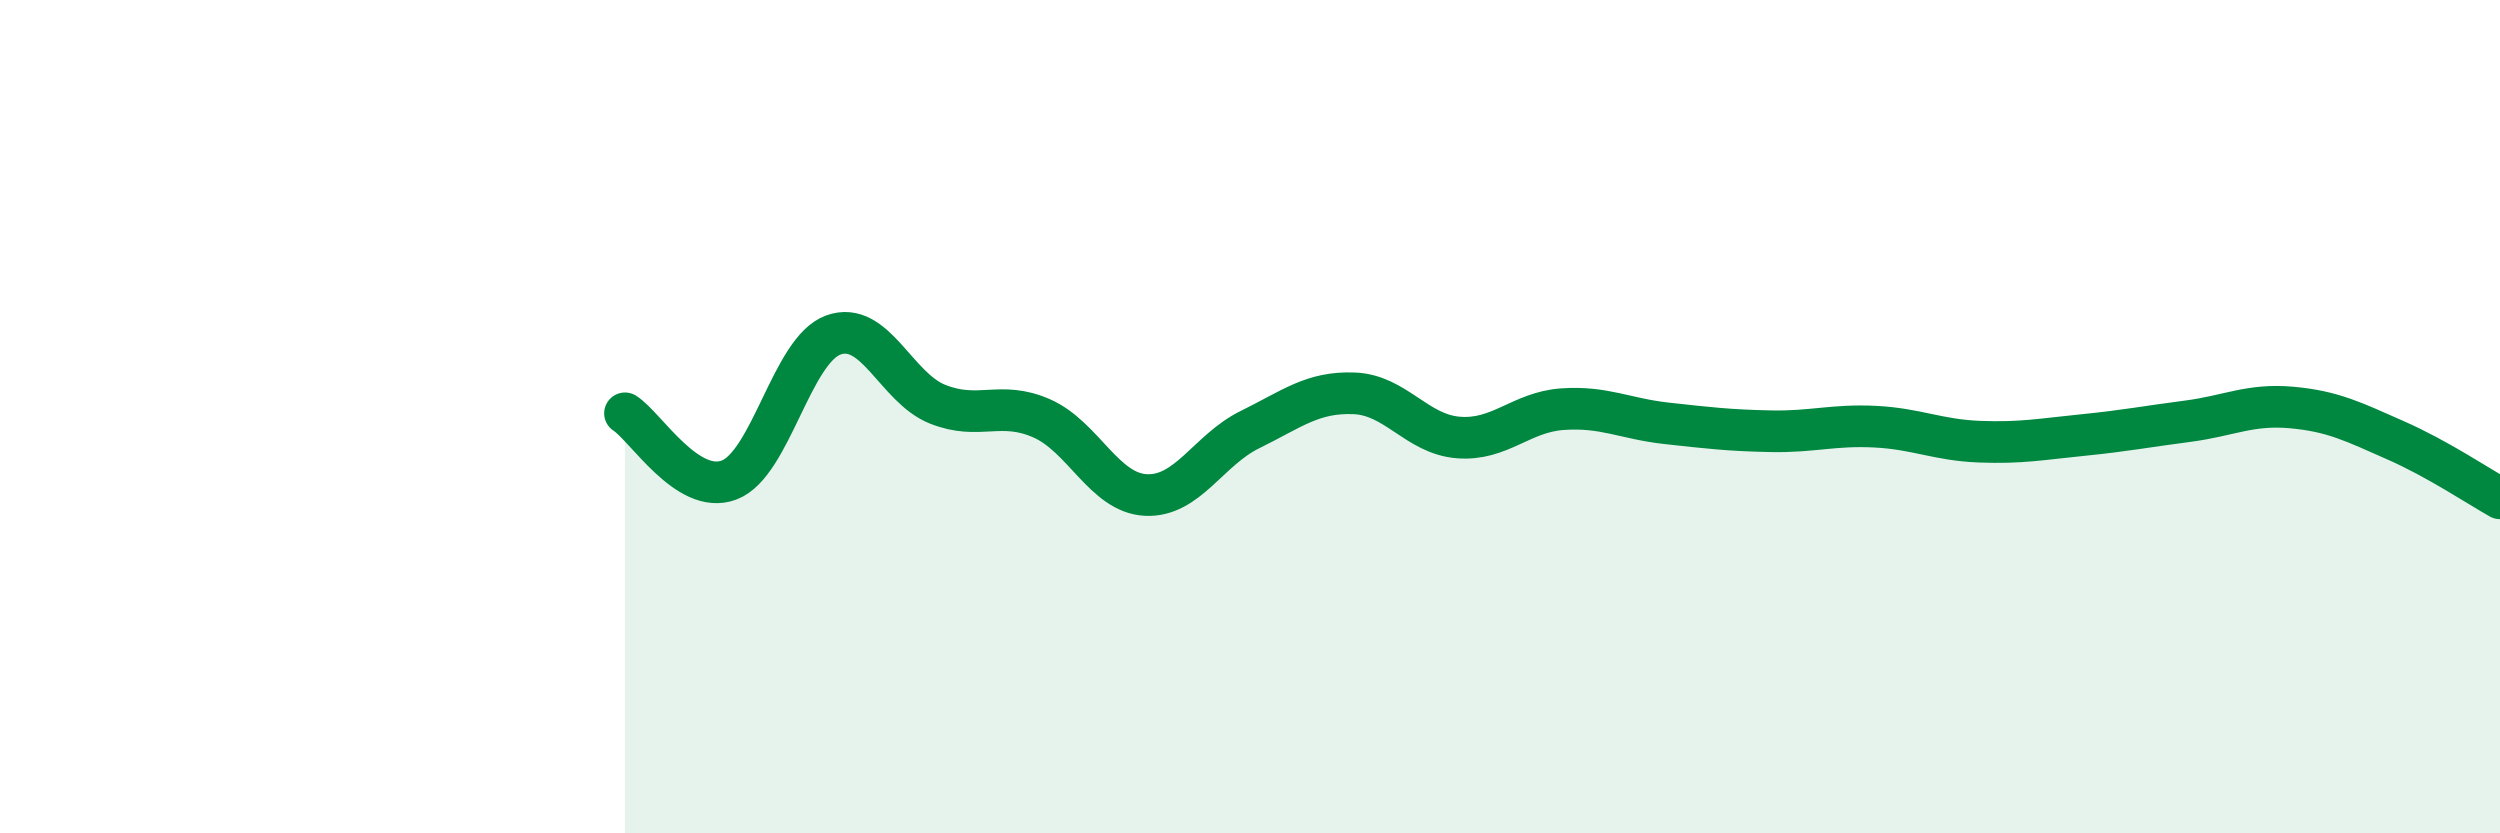
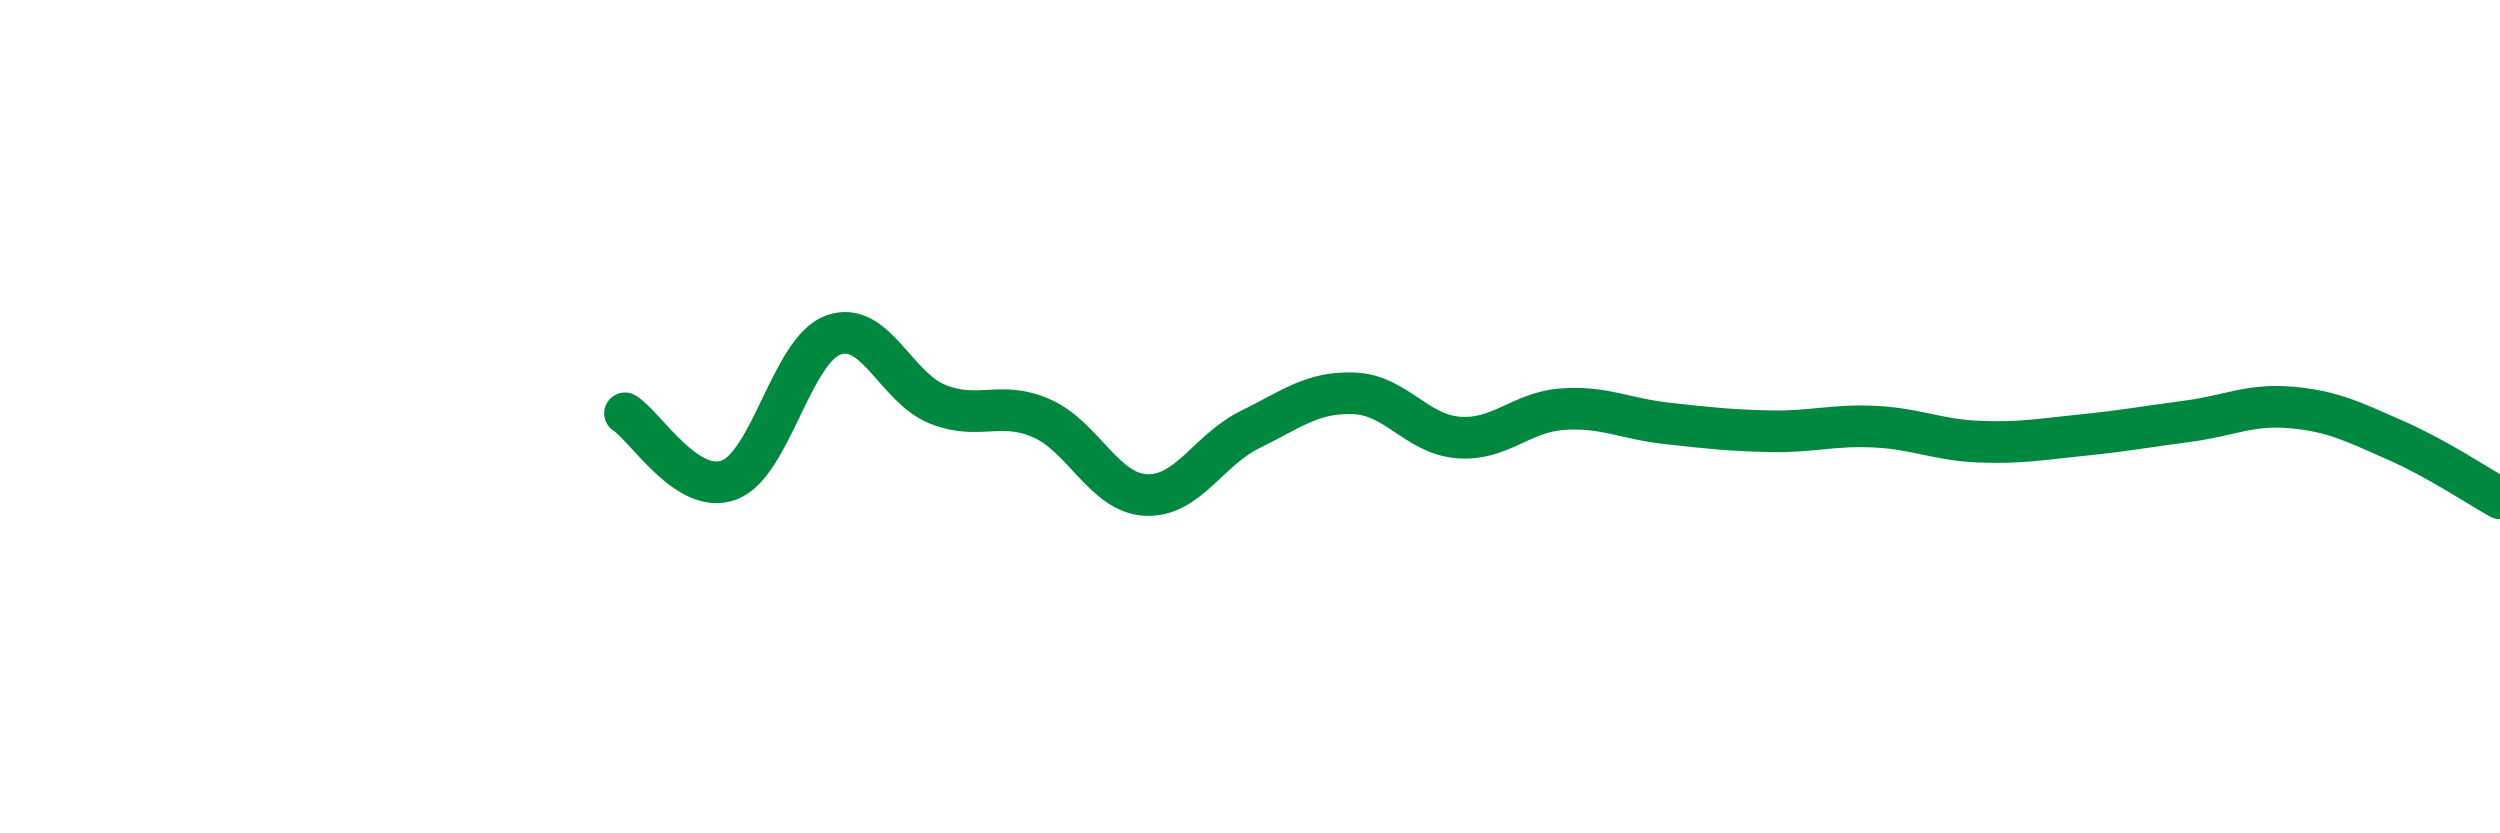
<svg xmlns="http://www.w3.org/2000/svg" width="60" height="20" viewBox="0 0 60 20">
-   <path d="M 15,9.92 C 15.5,10.24 16.5,11.9 17.5,11.52 C 18.5,11.14 19,8.4 20,8.04 C 21,7.68 21.5,9.3 22.5,9.7 C 23.5,10.1 24,9.6 25,10.04 C 26,10.48 26.5,11.83 27.5,11.88 C 28.5,11.93 29,10.8 30,10.31 C 31,9.82 31.5,9.4 32.5,9.44 C 33.5,9.48 34,10.42 35,10.5 C 36,10.58 36.5,9.89 37.5,9.82 C 38.5,9.75 39,10.05 40,10.16 C 41,10.27 41.5,10.33 42.5,10.35 C 43.5,10.37 44,10.19 45,10.24 C 46,10.29 46.5,10.56 47.5,10.6 C 48.5,10.64 49,10.54 50,10.44 C 51,10.34 51.5,10.24 52.5,10.11 C 53.5,9.98 54,9.69 55,9.78 C 56,9.87 56.5,10.13 57.5,10.57 C 58.5,11.01 59.5,11.68 60,11.96L60 20L15 20Z" fill="#008740" opacity="0.1" stroke-linecap="round" stroke-linejoin="round" />
  <path d="M 15,9.92 C 15.5,10.24 16.5,11.9 17.5,11.52 C 18.5,11.14 19,8.4 20,8.04 C 21,7.68 21.5,9.3 22.5,9.7 C 23.5,10.1 24,9.6 25,10.04 C 26,10.48 26.5,11.83 27.5,11.88 C 28.5,11.93 29,10.8 30,10.31 C 31,9.82 31.5,9.4 32.5,9.44 C 33.5,9.48 34,10.42 35,10.5 C 36,10.58 36.5,9.89 37.5,9.82 C 38.5,9.75 39,10.05 40,10.16 C 41,10.27 41.5,10.33 42.5,10.35 C 43.5,10.37 44,10.19 45,10.24 C 46,10.29 46.5,10.56 47.5,10.6 C 48.5,10.64 49,10.54 50,10.44 C 51,10.34 51.5,10.24 52.5,10.11 C 53.5,9.98 54,9.69 55,9.78 C 56,9.87 56.5,10.13 57.5,10.57 C 58.5,11.01 59.5,11.68 60,11.96" stroke="#008740" stroke-width="1" fill="none" stroke-linecap="round" stroke-linejoin="round" />
</svg>